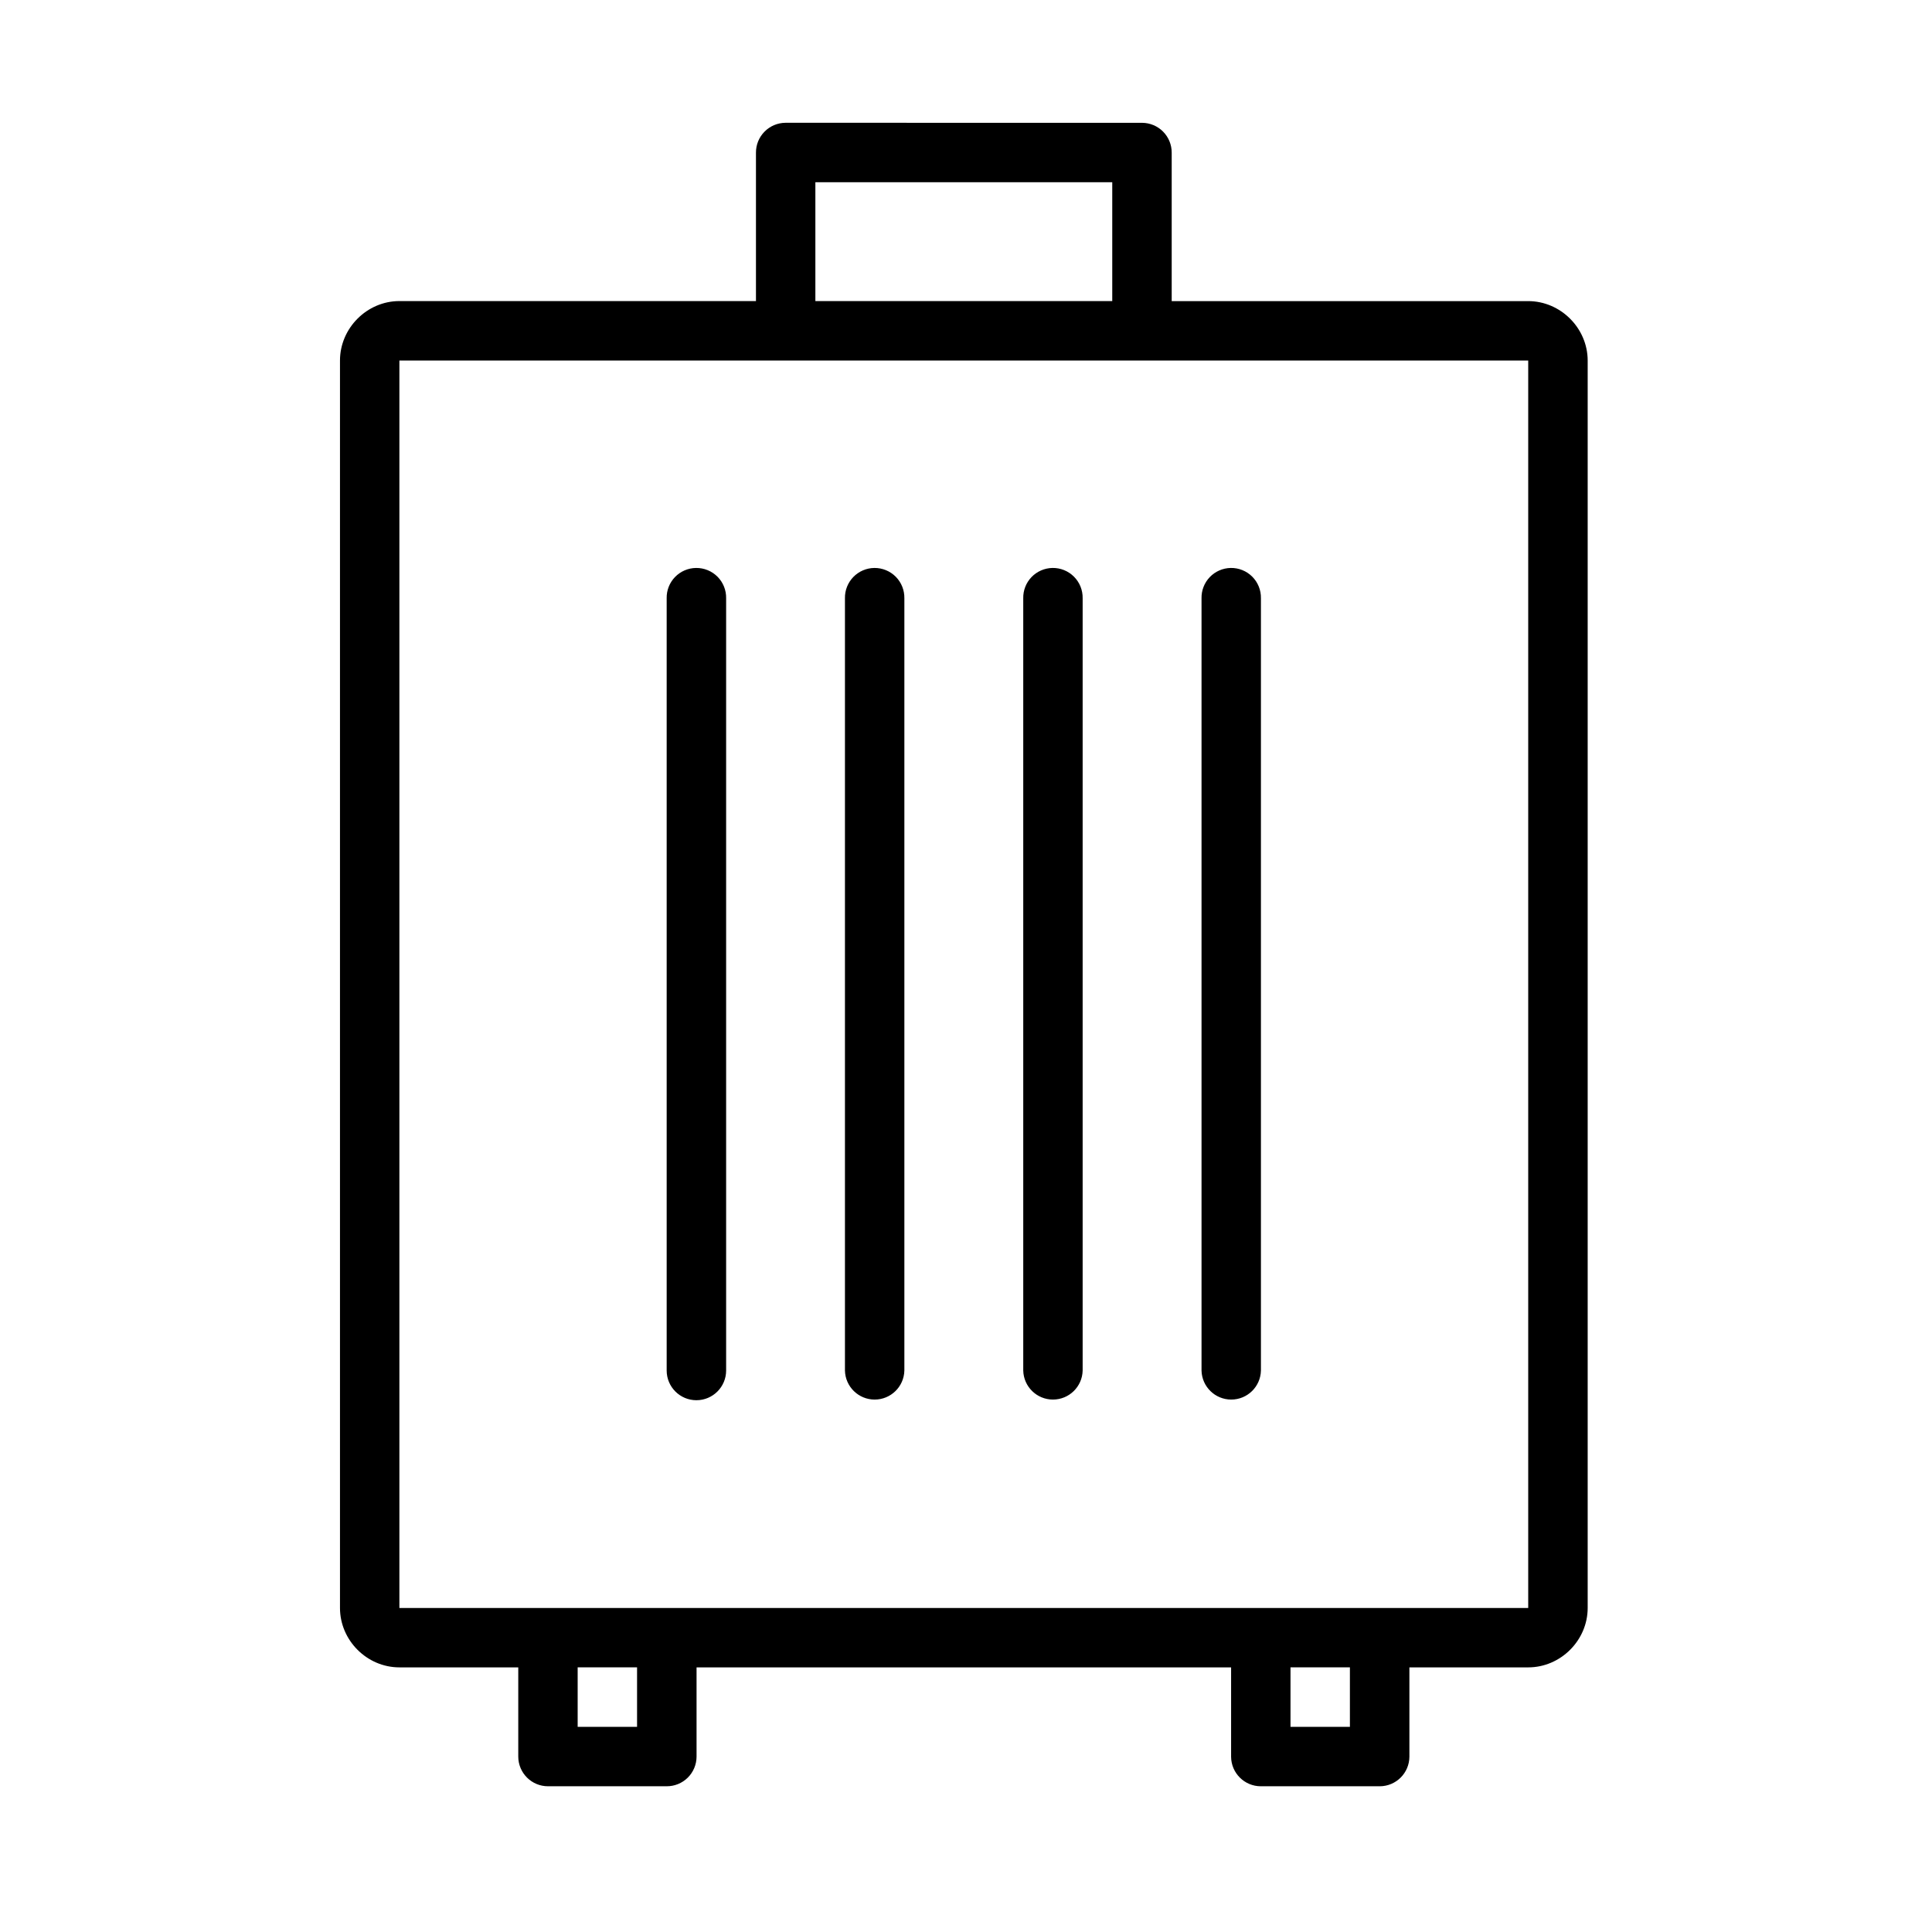
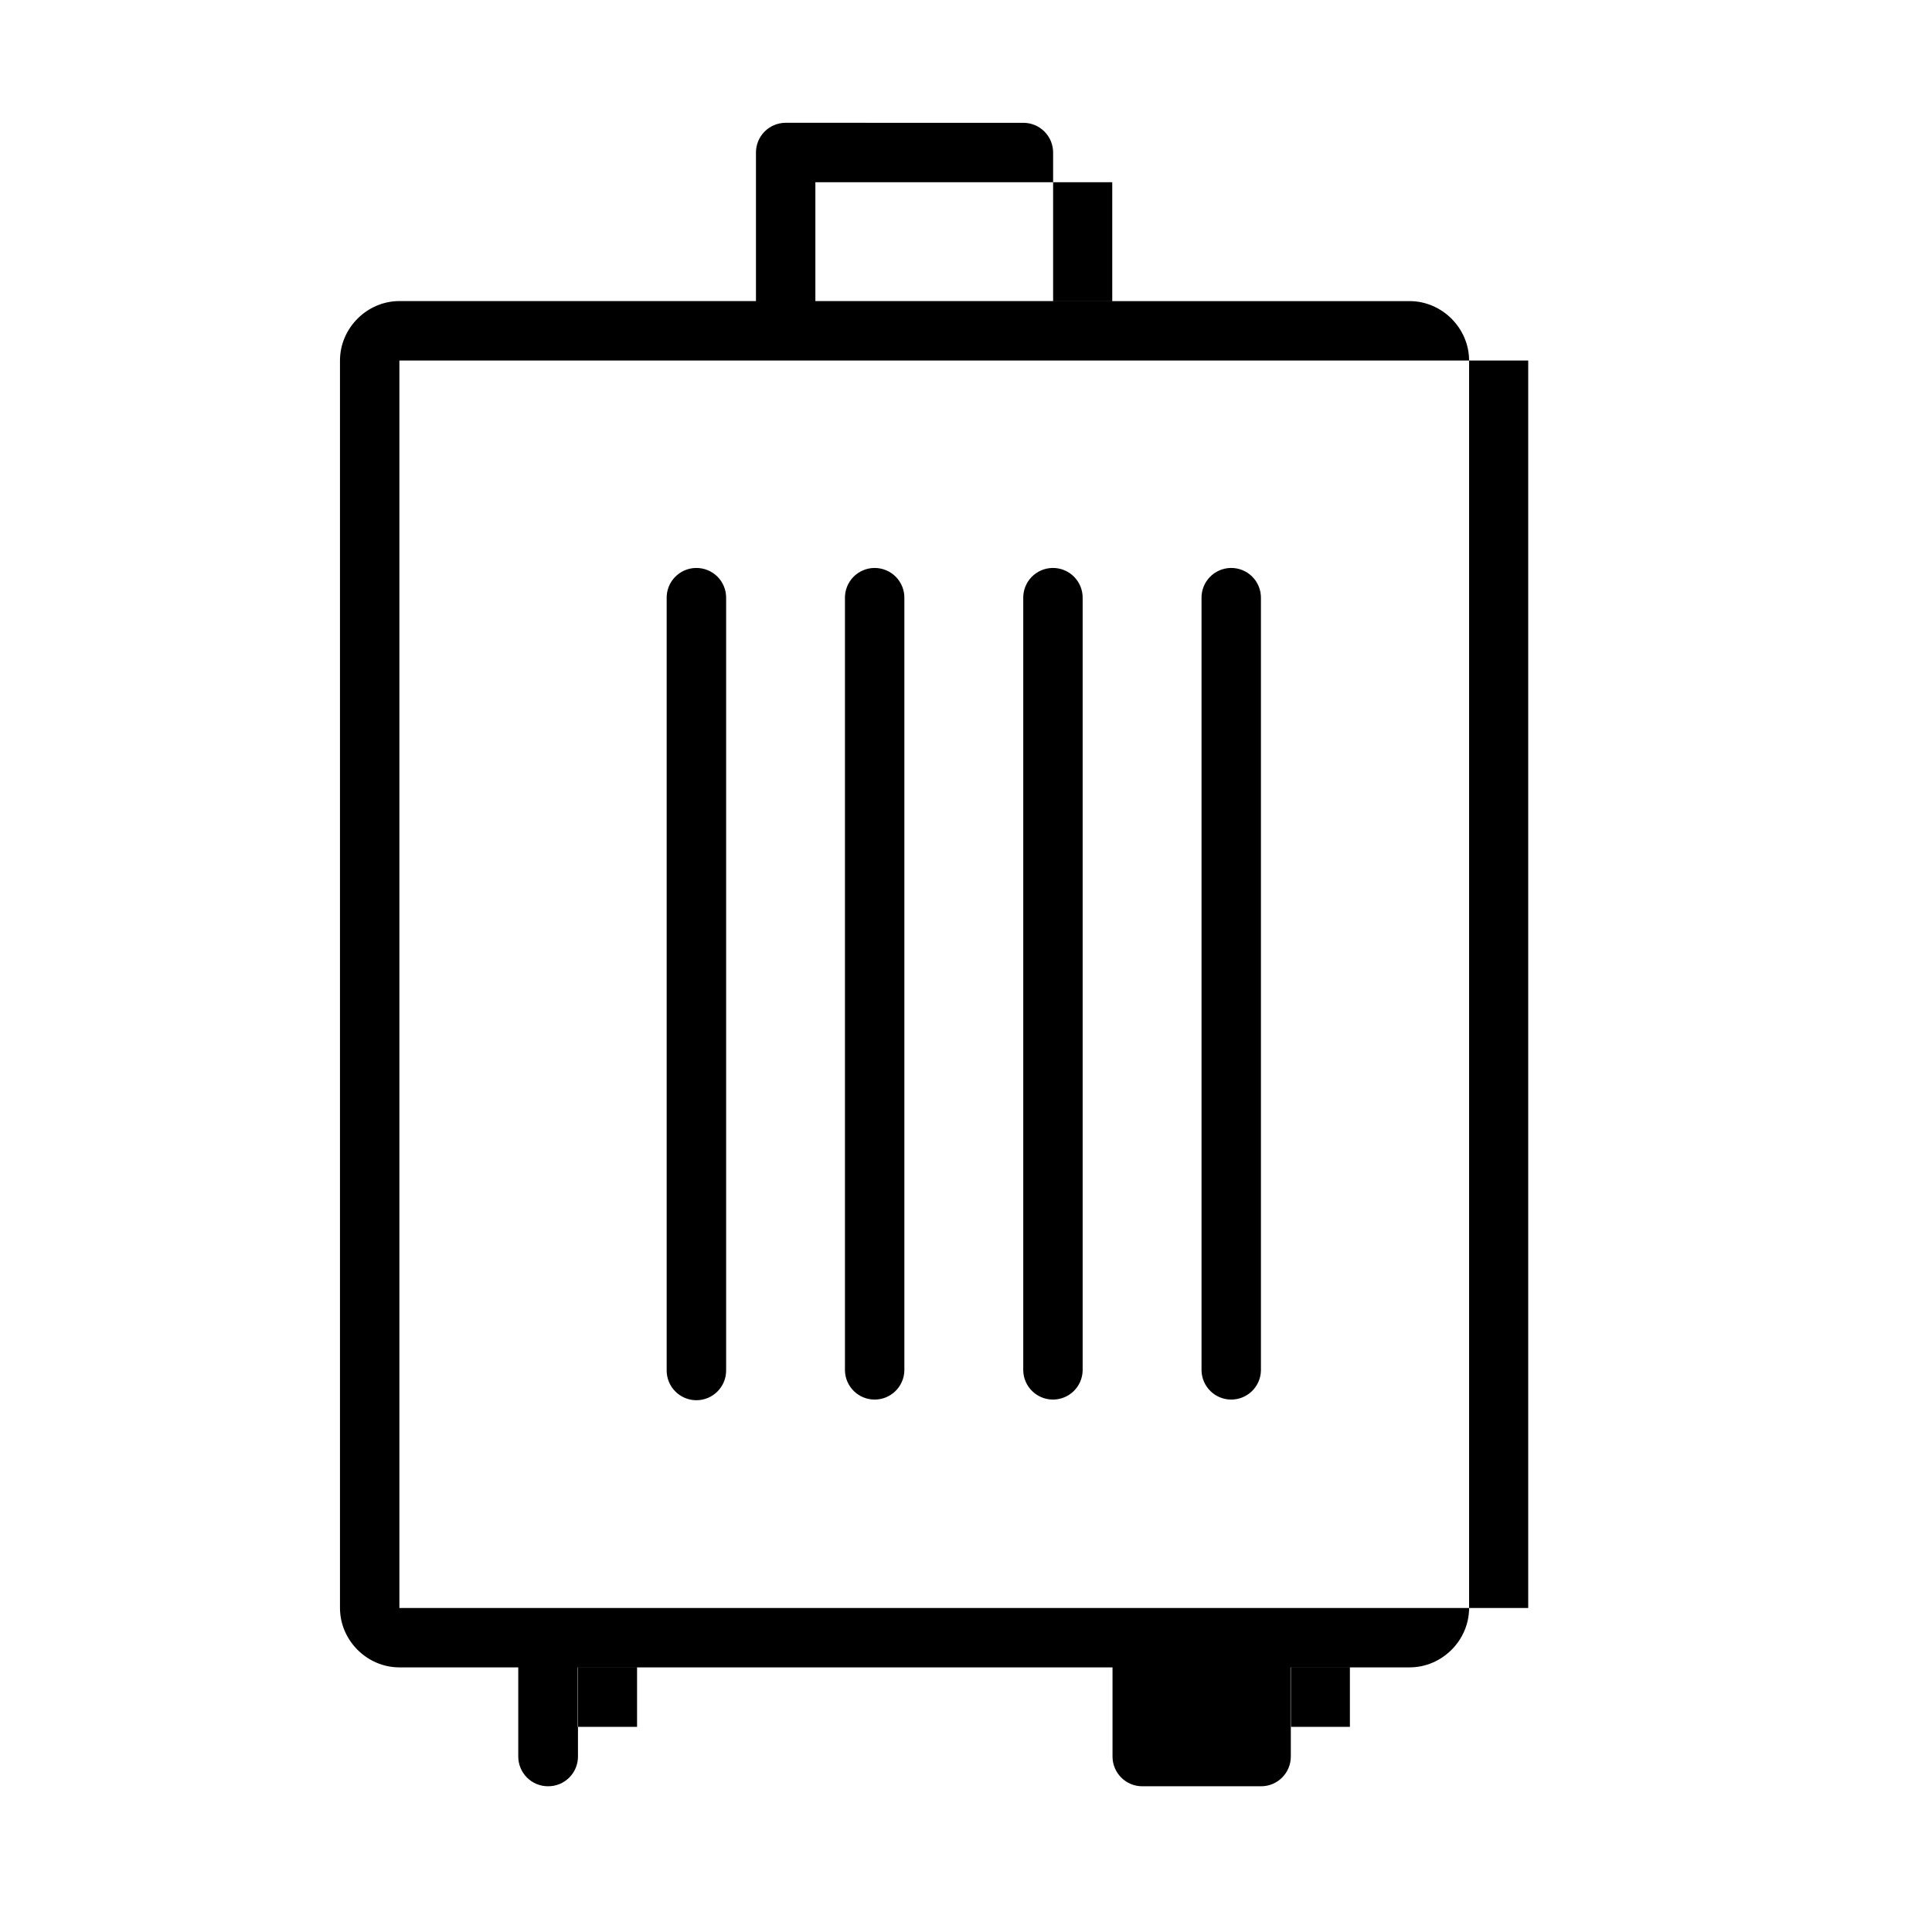
<svg xmlns="http://www.w3.org/2000/svg" fill="#000000" width="800px" height="800px" version="1.1" viewBox="144 144 512 512">
-   <path d="m352.18 176.54c-2.09 0.012-4.094 0.848-5.562 2.336-1.473 1.484-2.293 3.492-2.281 5.582v39.328h-94.496c-8.586 0-15.742 7.172-15.742 15.758v330.58c0 8.586 7.156 15.746 15.742 15.746h31.504v23.664c0.02 4.348 3.559 7.859 7.906 7.844h31.426c2.09 0.012 4.098-0.809 5.586-2.281 1.484-1.469 2.324-3.469 2.332-5.562v-23.664h141.66v23.664c0.02 4.348 3.555 7.859 7.902 7.844h31.504c4.324-0.02 7.824-3.519 7.844-7.844v-23.664h31.488c8.586 0 15.758-7.156 15.758-15.746v-330.57c0-8.586-7.172-15.758-15.758-15.758h-94.48v-39.332c0.012-2.09-0.809-4.098-2.281-5.582-1.469-1.488-3.469-2.324-5.562-2.336zm7.902 15.758h78.676v31.488h-78.676zm-110.24 47.246 299.15 0.004v330.58h-299.15zm78.629 54.965-0.004 0.004c-2.102 0.023-4.106 0.883-5.57 2.391-1.465 1.504-2.266 3.535-2.223 5.637v204.66c0.004 4.348 3.531 7.871 7.879 7.871 4.348 0 7.875-3.523 7.879-7.871v-204.66c0.043-2.129-0.781-4.188-2.281-5.699s-3.551-2.352-5.684-2.328zm47.246 0v0.004c-2.102 0.023-4.109 0.883-5.574 2.391-1.461 1.504-2.262 3.535-2.223 5.637v204.66c0.094 4.281 3.594 7.699 7.871 7.699 4.281 0 7.777-3.418 7.875-7.699v-204.66c0.039-2.129-0.781-4.18-2.277-5.695-1.5-1.512-3.547-2.352-5.672-2.332zm47.188 0-0.004 0.004c-2.09 0.039-4.078 0.906-5.531 2.41-1.449 1.504-2.242 3.527-2.199 5.617v204.66c0.094 4.281 3.59 7.699 7.871 7.699s7.777-3.418 7.871-7.699v-204.66c0.043-2.137-0.789-4.203-2.301-5.715-1.508-1.516-3.57-2.348-5.711-2.312zm47.23 0v0.004c-2.09 0.043-4.074 0.91-5.523 2.414-1.445 1.508-2.238 3.527-2.195 5.613v204.66c0.094 4.281 3.59 7.699 7.871 7.699s7.777-3.418 7.871-7.699v-204.66c0.043-2.141-0.789-4.207-2.305-5.723-1.512-1.512-3.578-2.344-5.719-2.305zm-173.05 291.36h15.742v15.758h-15.742zm188.91 0h15.742v15.758h-15.742z" />
+   <path d="m352.18 176.54c-2.09 0.012-4.094 0.848-5.562 2.336-1.473 1.484-2.293 3.492-2.281 5.582v39.328h-94.496c-8.586 0-15.742 7.172-15.742 15.758v330.58c0 8.586 7.156 15.746 15.742 15.746h31.504v23.664c0.02 4.348 3.559 7.859 7.906 7.844c2.09 0.012 4.098-0.809 5.586-2.281 1.484-1.469 2.324-3.469 2.332-5.562v-23.664h141.66v23.664c0.02 4.348 3.555 7.859 7.902 7.844h31.504c4.324-0.02 7.824-3.519 7.844-7.844v-23.664h31.488c8.586 0 15.758-7.156 15.758-15.746v-330.57c0-8.586-7.172-15.758-15.758-15.758h-94.48v-39.332c0.012-2.09-0.809-4.098-2.281-5.582-1.469-1.488-3.469-2.324-5.562-2.336zm7.902 15.758h78.676v31.488h-78.676zm-110.24 47.246 299.15 0.004v330.58h-299.15zm78.629 54.965-0.004 0.004c-2.102 0.023-4.106 0.883-5.57 2.391-1.465 1.504-2.266 3.535-2.223 5.637v204.66c0.004 4.348 3.531 7.871 7.879 7.871 4.348 0 7.875-3.523 7.879-7.871v-204.66c0.043-2.129-0.781-4.188-2.281-5.699s-3.551-2.352-5.684-2.328zm47.246 0v0.004c-2.102 0.023-4.109 0.883-5.574 2.391-1.461 1.504-2.262 3.535-2.223 5.637v204.66c0.094 4.281 3.594 7.699 7.871 7.699 4.281 0 7.777-3.418 7.875-7.699v-204.66c0.039-2.129-0.781-4.18-2.277-5.695-1.5-1.512-3.547-2.352-5.672-2.332zm47.188 0-0.004 0.004c-2.09 0.039-4.078 0.906-5.531 2.41-1.449 1.504-2.242 3.527-2.199 5.617v204.66c0.094 4.281 3.59 7.699 7.871 7.699s7.777-3.418 7.871-7.699v-204.66c0.043-2.137-0.789-4.203-2.301-5.715-1.508-1.516-3.57-2.348-5.711-2.312zm47.23 0v0.004c-2.09 0.043-4.074 0.91-5.523 2.414-1.445 1.508-2.238 3.527-2.195 5.613v204.66c0.094 4.281 3.59 7.699 7.871 7.699s7.777-3.418 7.871-7.699v-204.66c0.043-2.141-0.789-4.207-2.305-5.723-1.512-1.512-3.578-2.344-5.719-2.305zm-173.05 291.36h15.742v15.758h-15.742zm188.91 0h15.742v15.758h-15.742z" />
</svg>